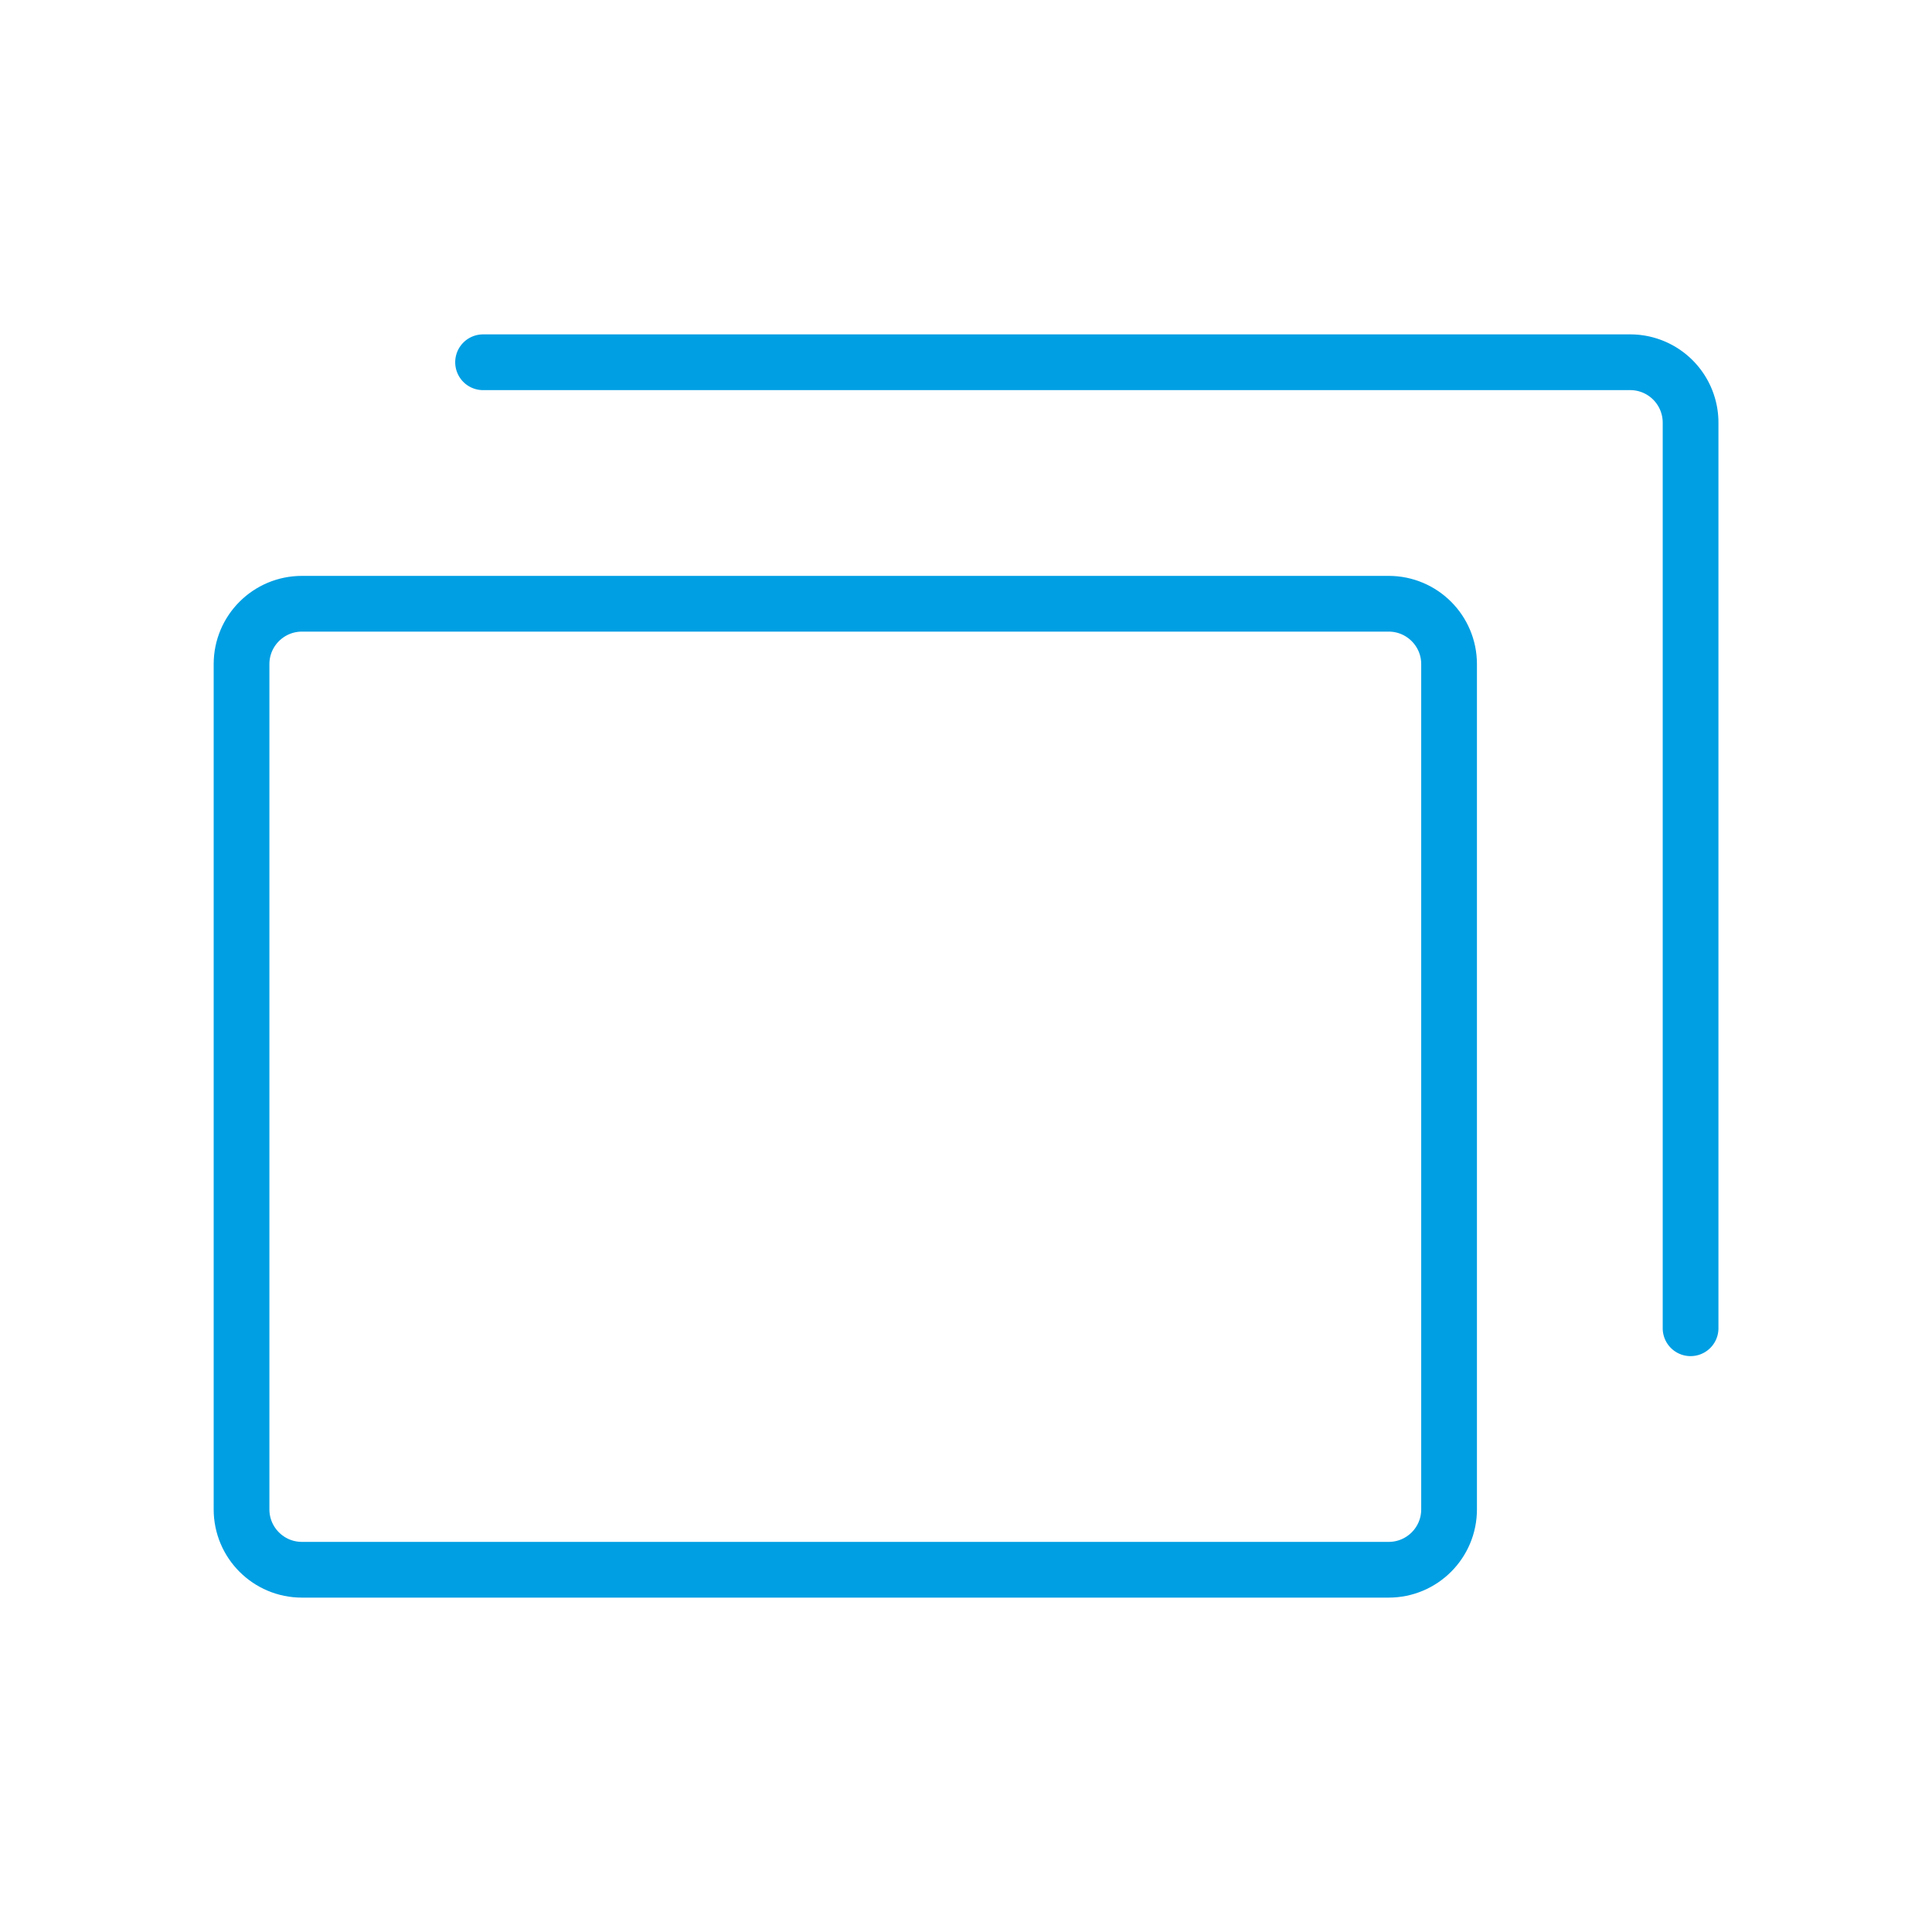
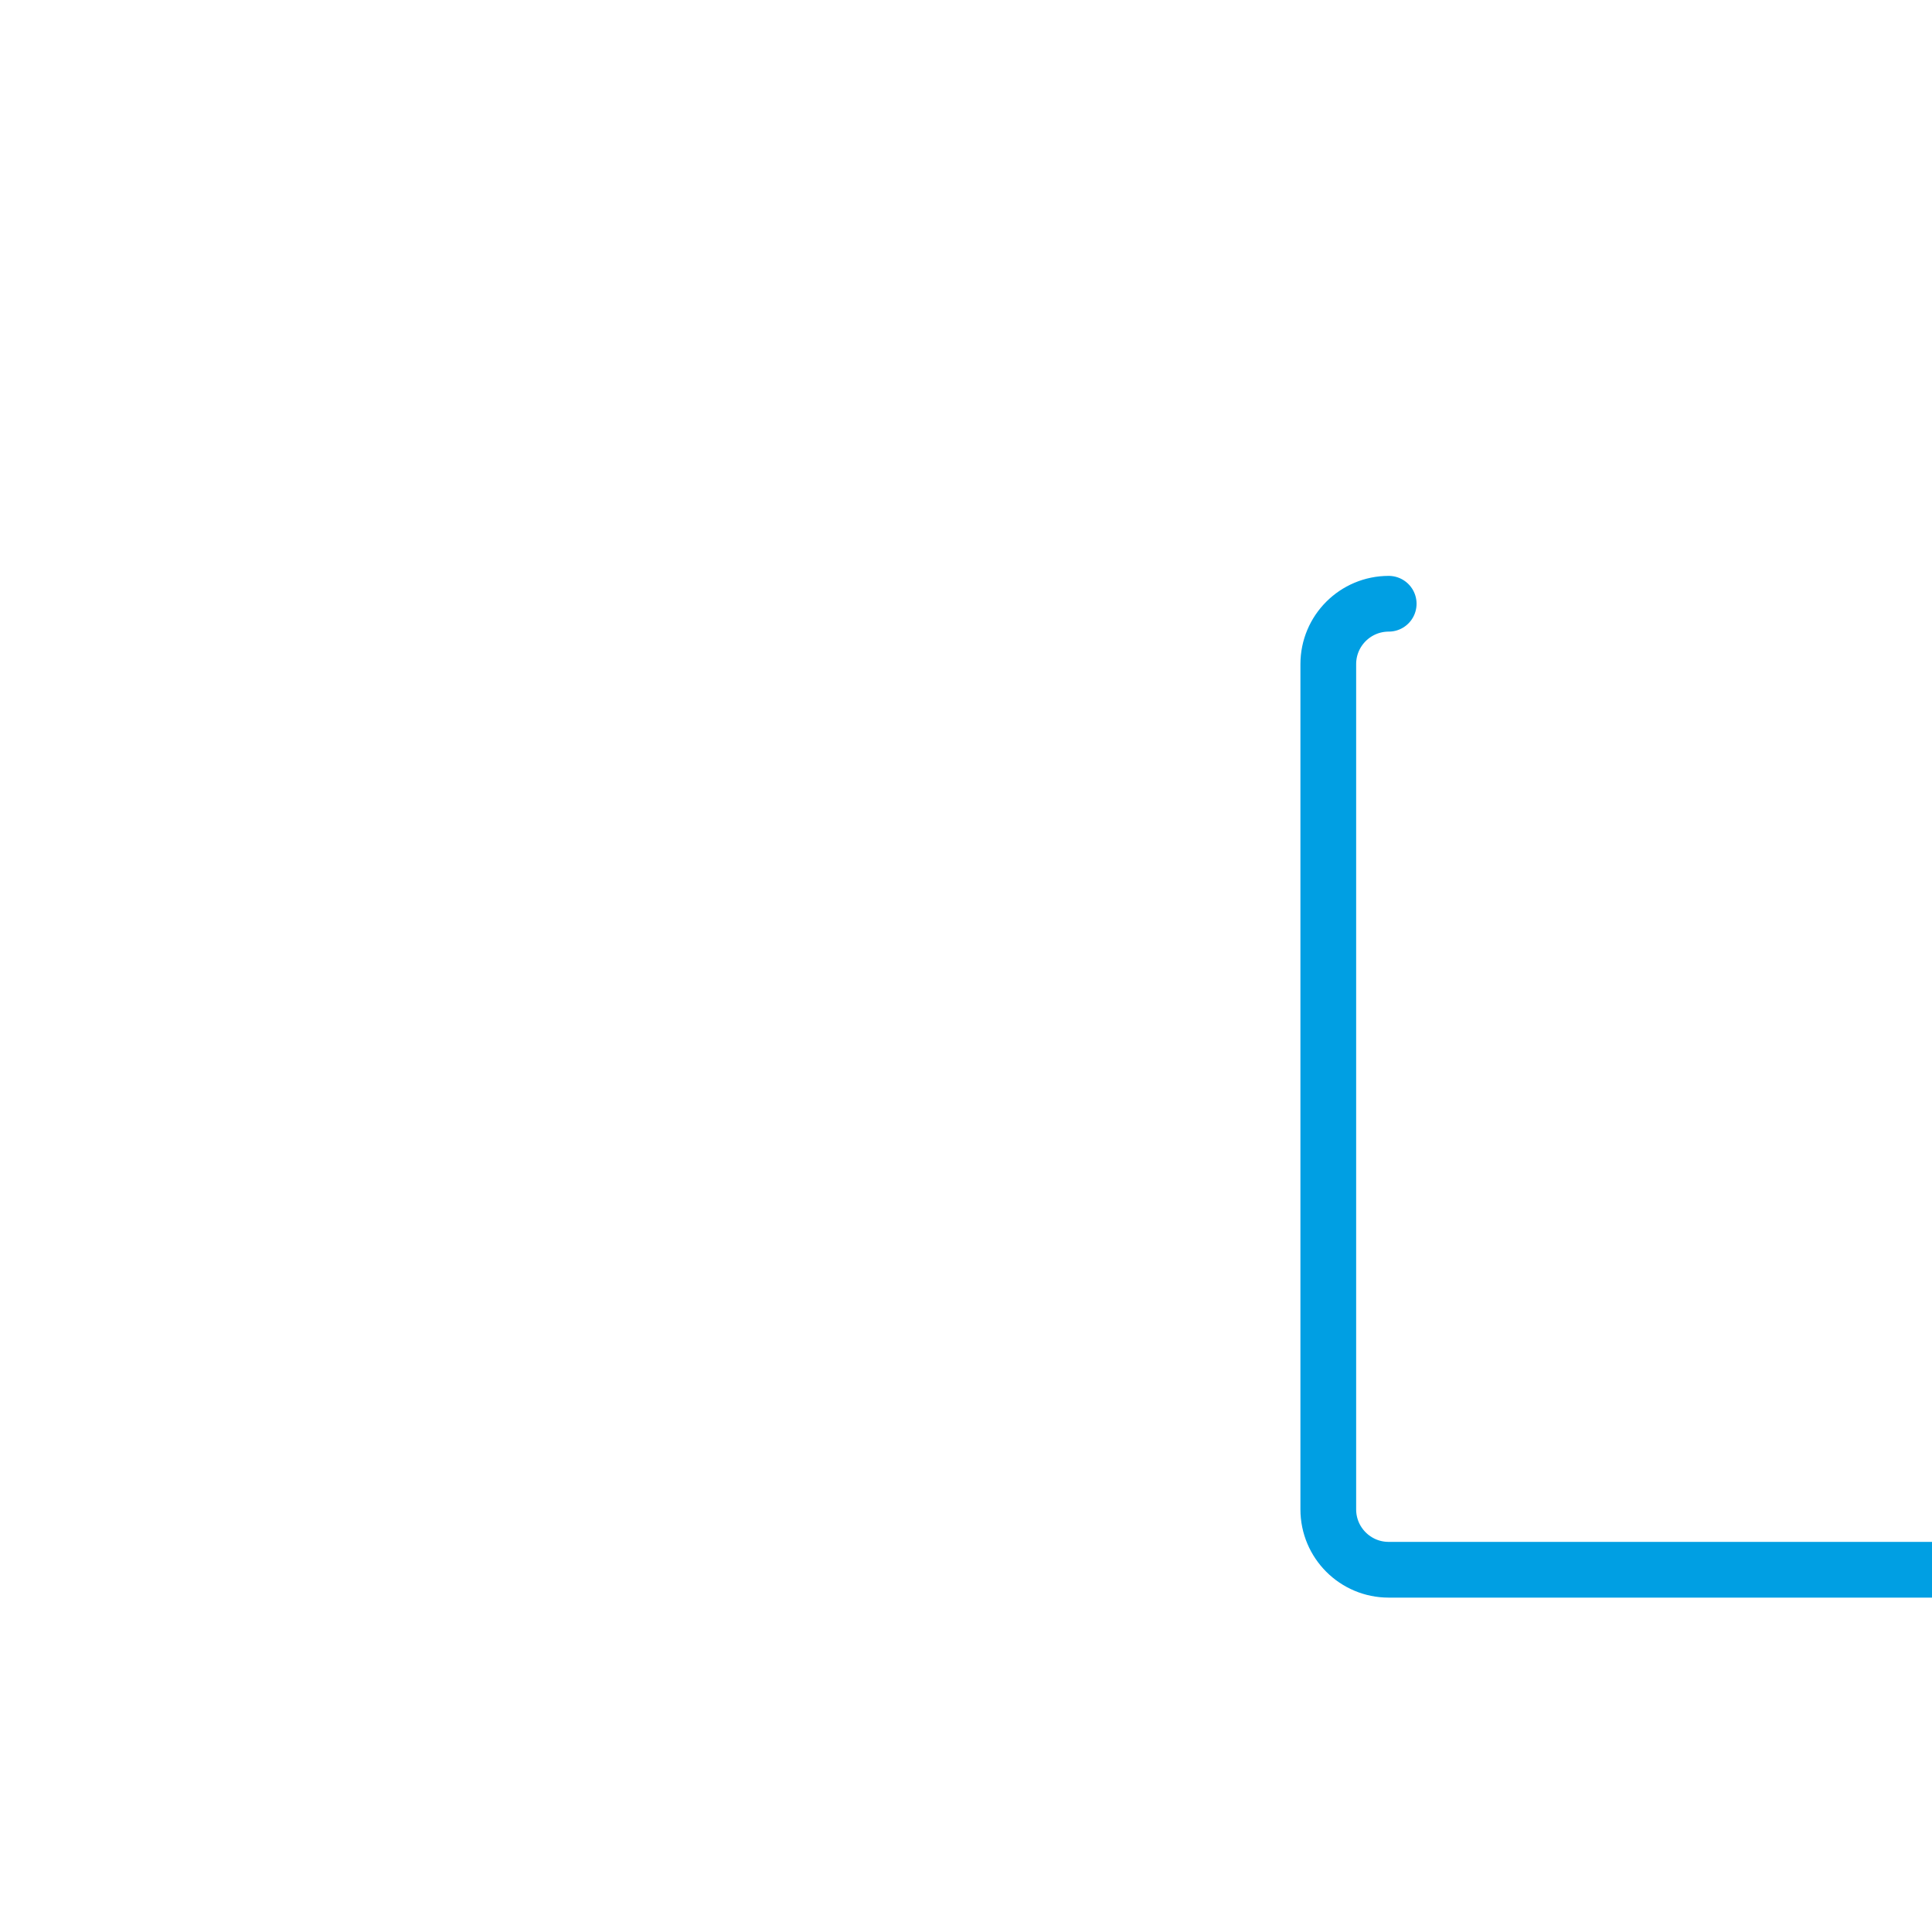
<svg xmlns="http://www.w3.org/2000/svg" width="52" height="52" viewBox="0 0 52 52" fill="none">
-   <path d="M37.377 16.25H8.127c-.898 0-1.626.727-1.626 1.625v22.75c0 .898.728 1.625 1.625 1.625h29.25c.898 0 1.626-.727 1.626-1.625v-22.75c0-.898-.728-1.625-1.626-1.625" stroke="#009FE3" stroke-width="1.5" stroke-linecap="round" stroke-linejoin="round" />
-   <path d="M13.002 9.75h30.874a1.625 1.625 0 0 1 1.626 1.625V35.75" stroke="#009FE3" stroke-width="1.5" stroke-linecap="round" stroke-linejoin="round" />
+   <path d="M37.377 16.25c-.898 0-1.626.727-1.626 1.625v22.75c0 .898.728 1.625 1.625 1.625h29.25c.898 0 1.626-.727 1.626-1.625v-22.75c0-.898-.728-1.625-1.626-1.625" stroke="#009FE3" stroke-width="1.5" stroke-linecap="round" stroke-linejoin="round" />
</svg>